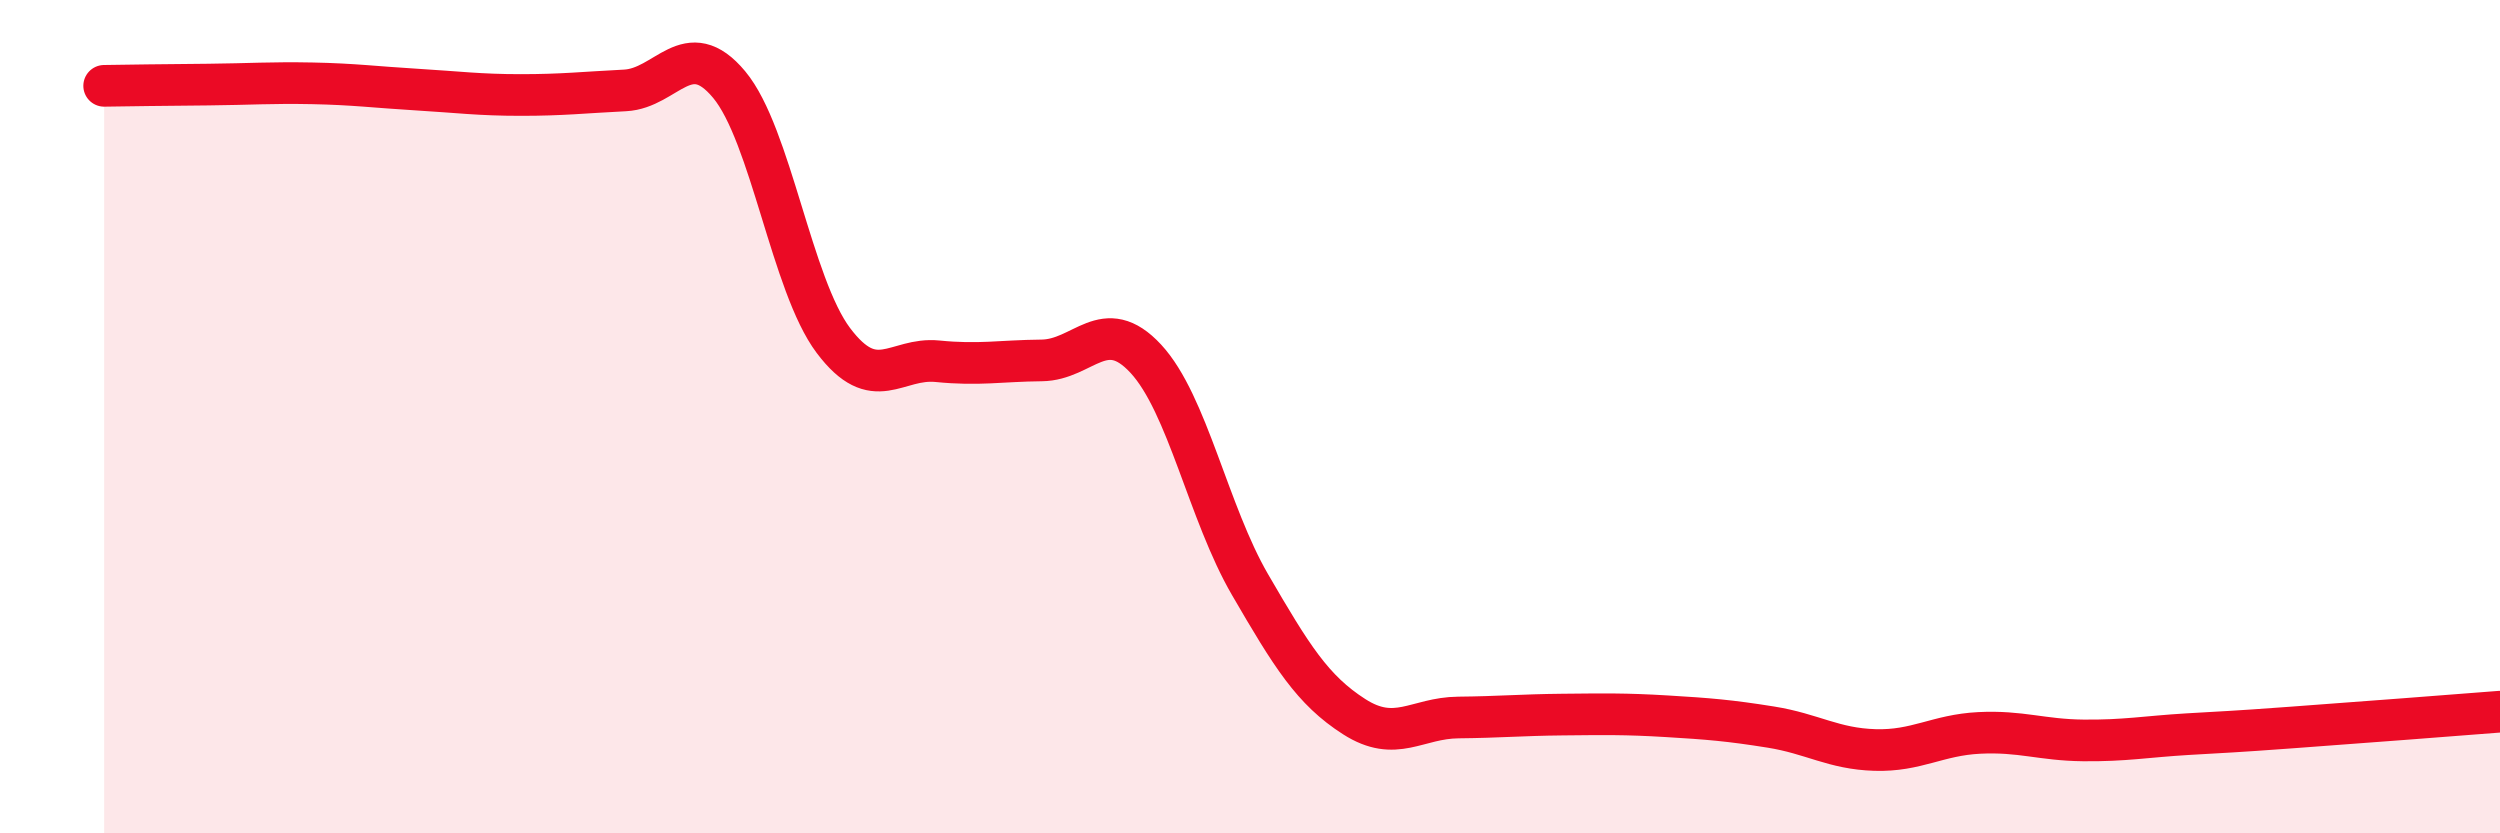
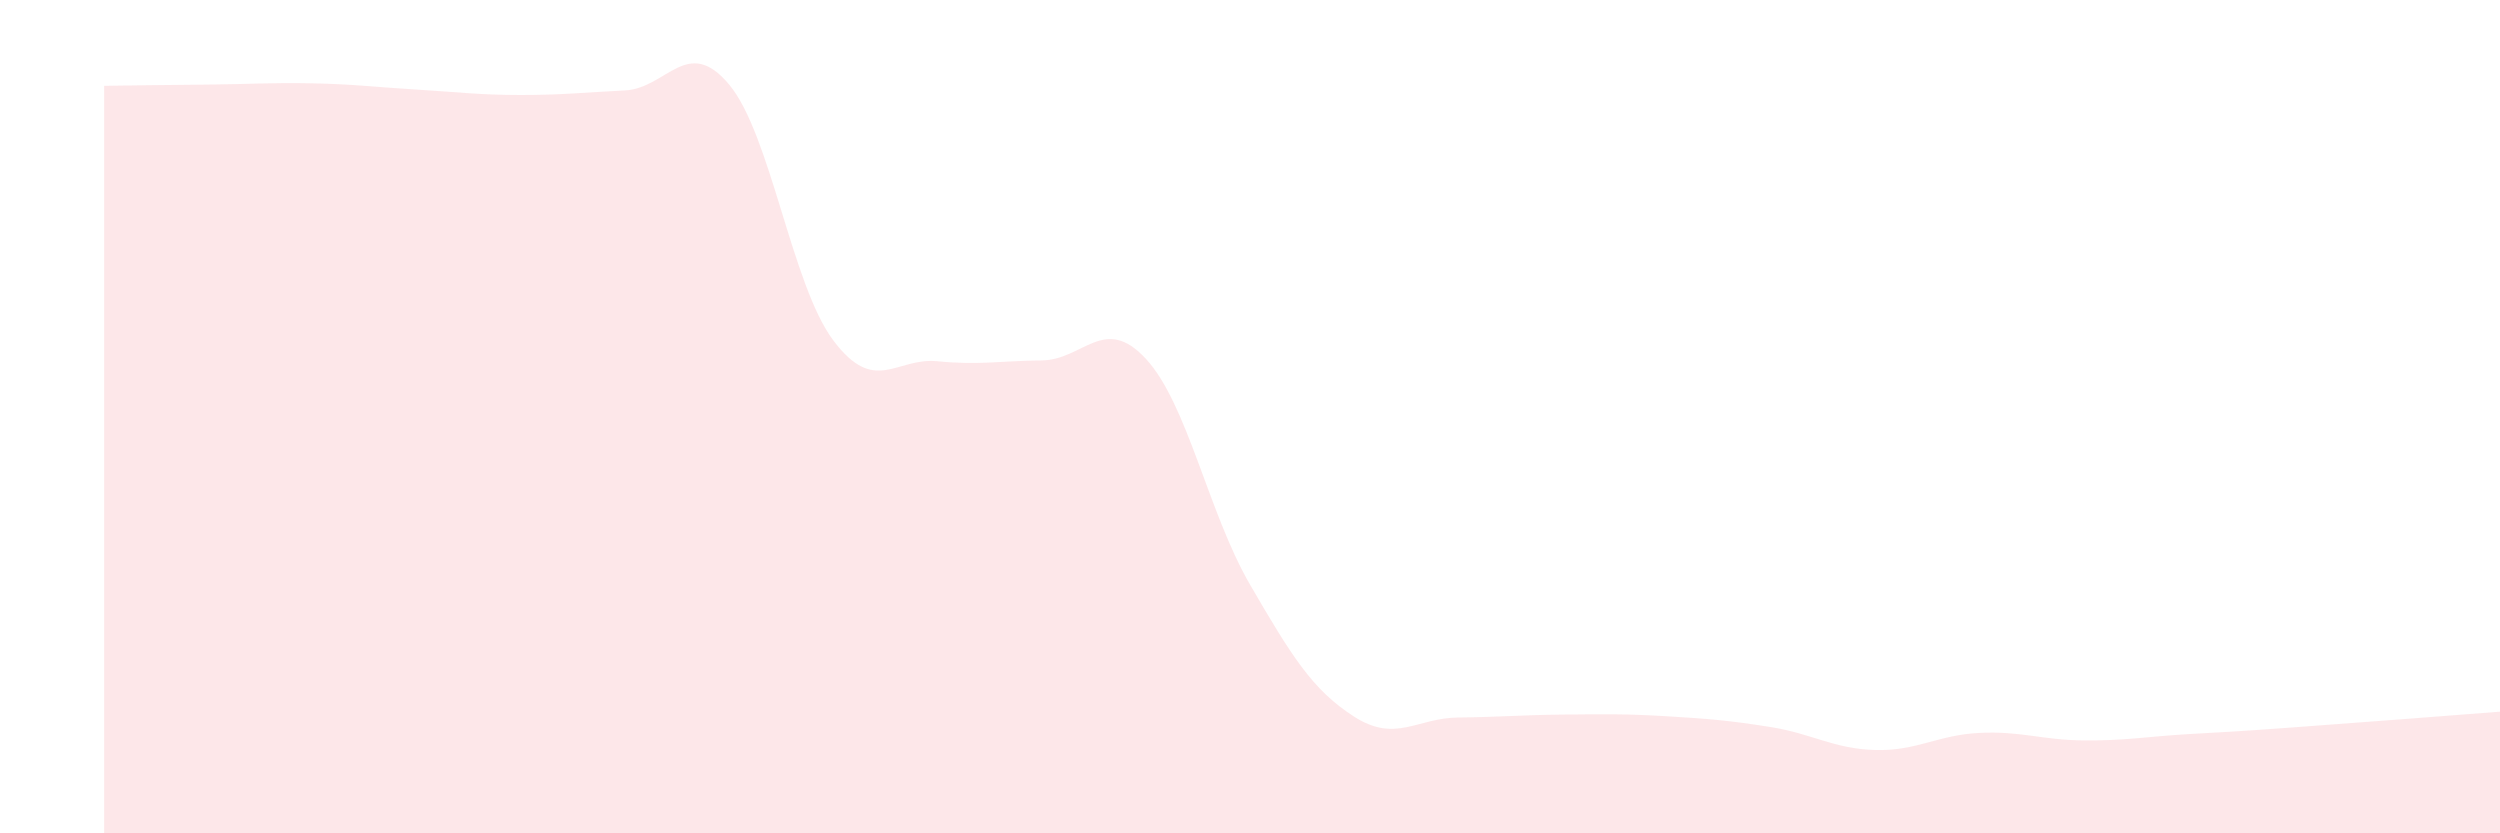
<svg xmlns="http://www.w3.org/2000/svg" width="60" height="20" viewBox="0 0 60 20">
  <path d="M 2.5,2.06 C 3,2.05 4,2.04 5,2.03 C 6,2.02 6.5,1.98 7.5,2 C 8.5,2.02 9,2.09 10,2.15 C 11,2.21 11.5,2.28 12.5,2.28 C 13.5,2.28 14,2.22 15,2.17 C 16,2.12 16.5,0.83 17.5,2.03 C 18.5,3.23 19,6.84 20,8.17 C 21,9.5 21.5,8.57 22.5,8.67 C 23.5,8.77 24,8.66 25,8.65 C 26,8.64 26.5,7.53 27.5,8.61 C 28.5,9.69 29,12.31 30,14.03 C 31,15.75 31.5,16.56 32.5,17.2 C 33.5,17.84 34,17.23 35,17.22 C 36,17.21 36.5,17.16 37.5,17.15 C 38.5,17.14 39,17.13 40,17.19 C 41,17.25 41.5,17.29 42.5,17.45 C 43.5,17.61 44,17.97 45,18 C 46,18.03 46.5,17.64 47.5,17.59 C 48.5,17.54 49,17.76 50,17.77 C 51,17.78 51.5,17.68 52.5,17.62 C 53.5,17.56 53.5,17.57 55,17.46 C 56.5,17.35 59,17.16 60,17.08L60 20L2.5 20Z" fill="#EB0A25" opacity="0.1" stroke-linecap="round" stroke-linejoin="round" />
-   <path d="M 2.5,2.06 C 3,2.05 4,2.04 5,2.03 C 6,2.02 6.5,1.98 7.5,2 C 8.5,2.02 9,2.09 10,2.15 C 11,2.21 11.5,2.28 12.5,2.28 C 13.5,2.28 14,2.22 15,2.17 C 16,2.12 16.5,0.83 17.5,2.03 C 18.5,3.23 19,6.84 20,8.17 C 21,9.5 21.5,8.57 22.5,8.67 C 23.5,8.77 24,8.66 25,8.65 C 26,8.64 26.5,7.53 27.5,8.61 C 28.5,9.69 29,12.31 30,14.03 C 31,15.75 31.5,16.56 32.5,17.2 C 33.5,17.84 34,17.23 35,17.22 C 36,17.21 36.5,17.16 37.5,17.15 C 38.5,17.14 39,17.13 40,17.19 C 41,17.25 41.5,17.29 42.5,17.45 C 43.5,17.61 44,17.97 45,18 C 46,18.03 46.5,17.64 47.5,17.59 C 48.5,17.54 49,17.76 50,17.77 C 51,17.78 51.5,17.68 52.5,17.62 C 53.5,17.56 53.5,17.57 55,17.46 C 56.5,17.35 59,17.16 60,17.08" stroke="#EB0A25" stroke-width="1" fill="none" stroke-linecap="round" stroke-linejoin="round" />
</svg>